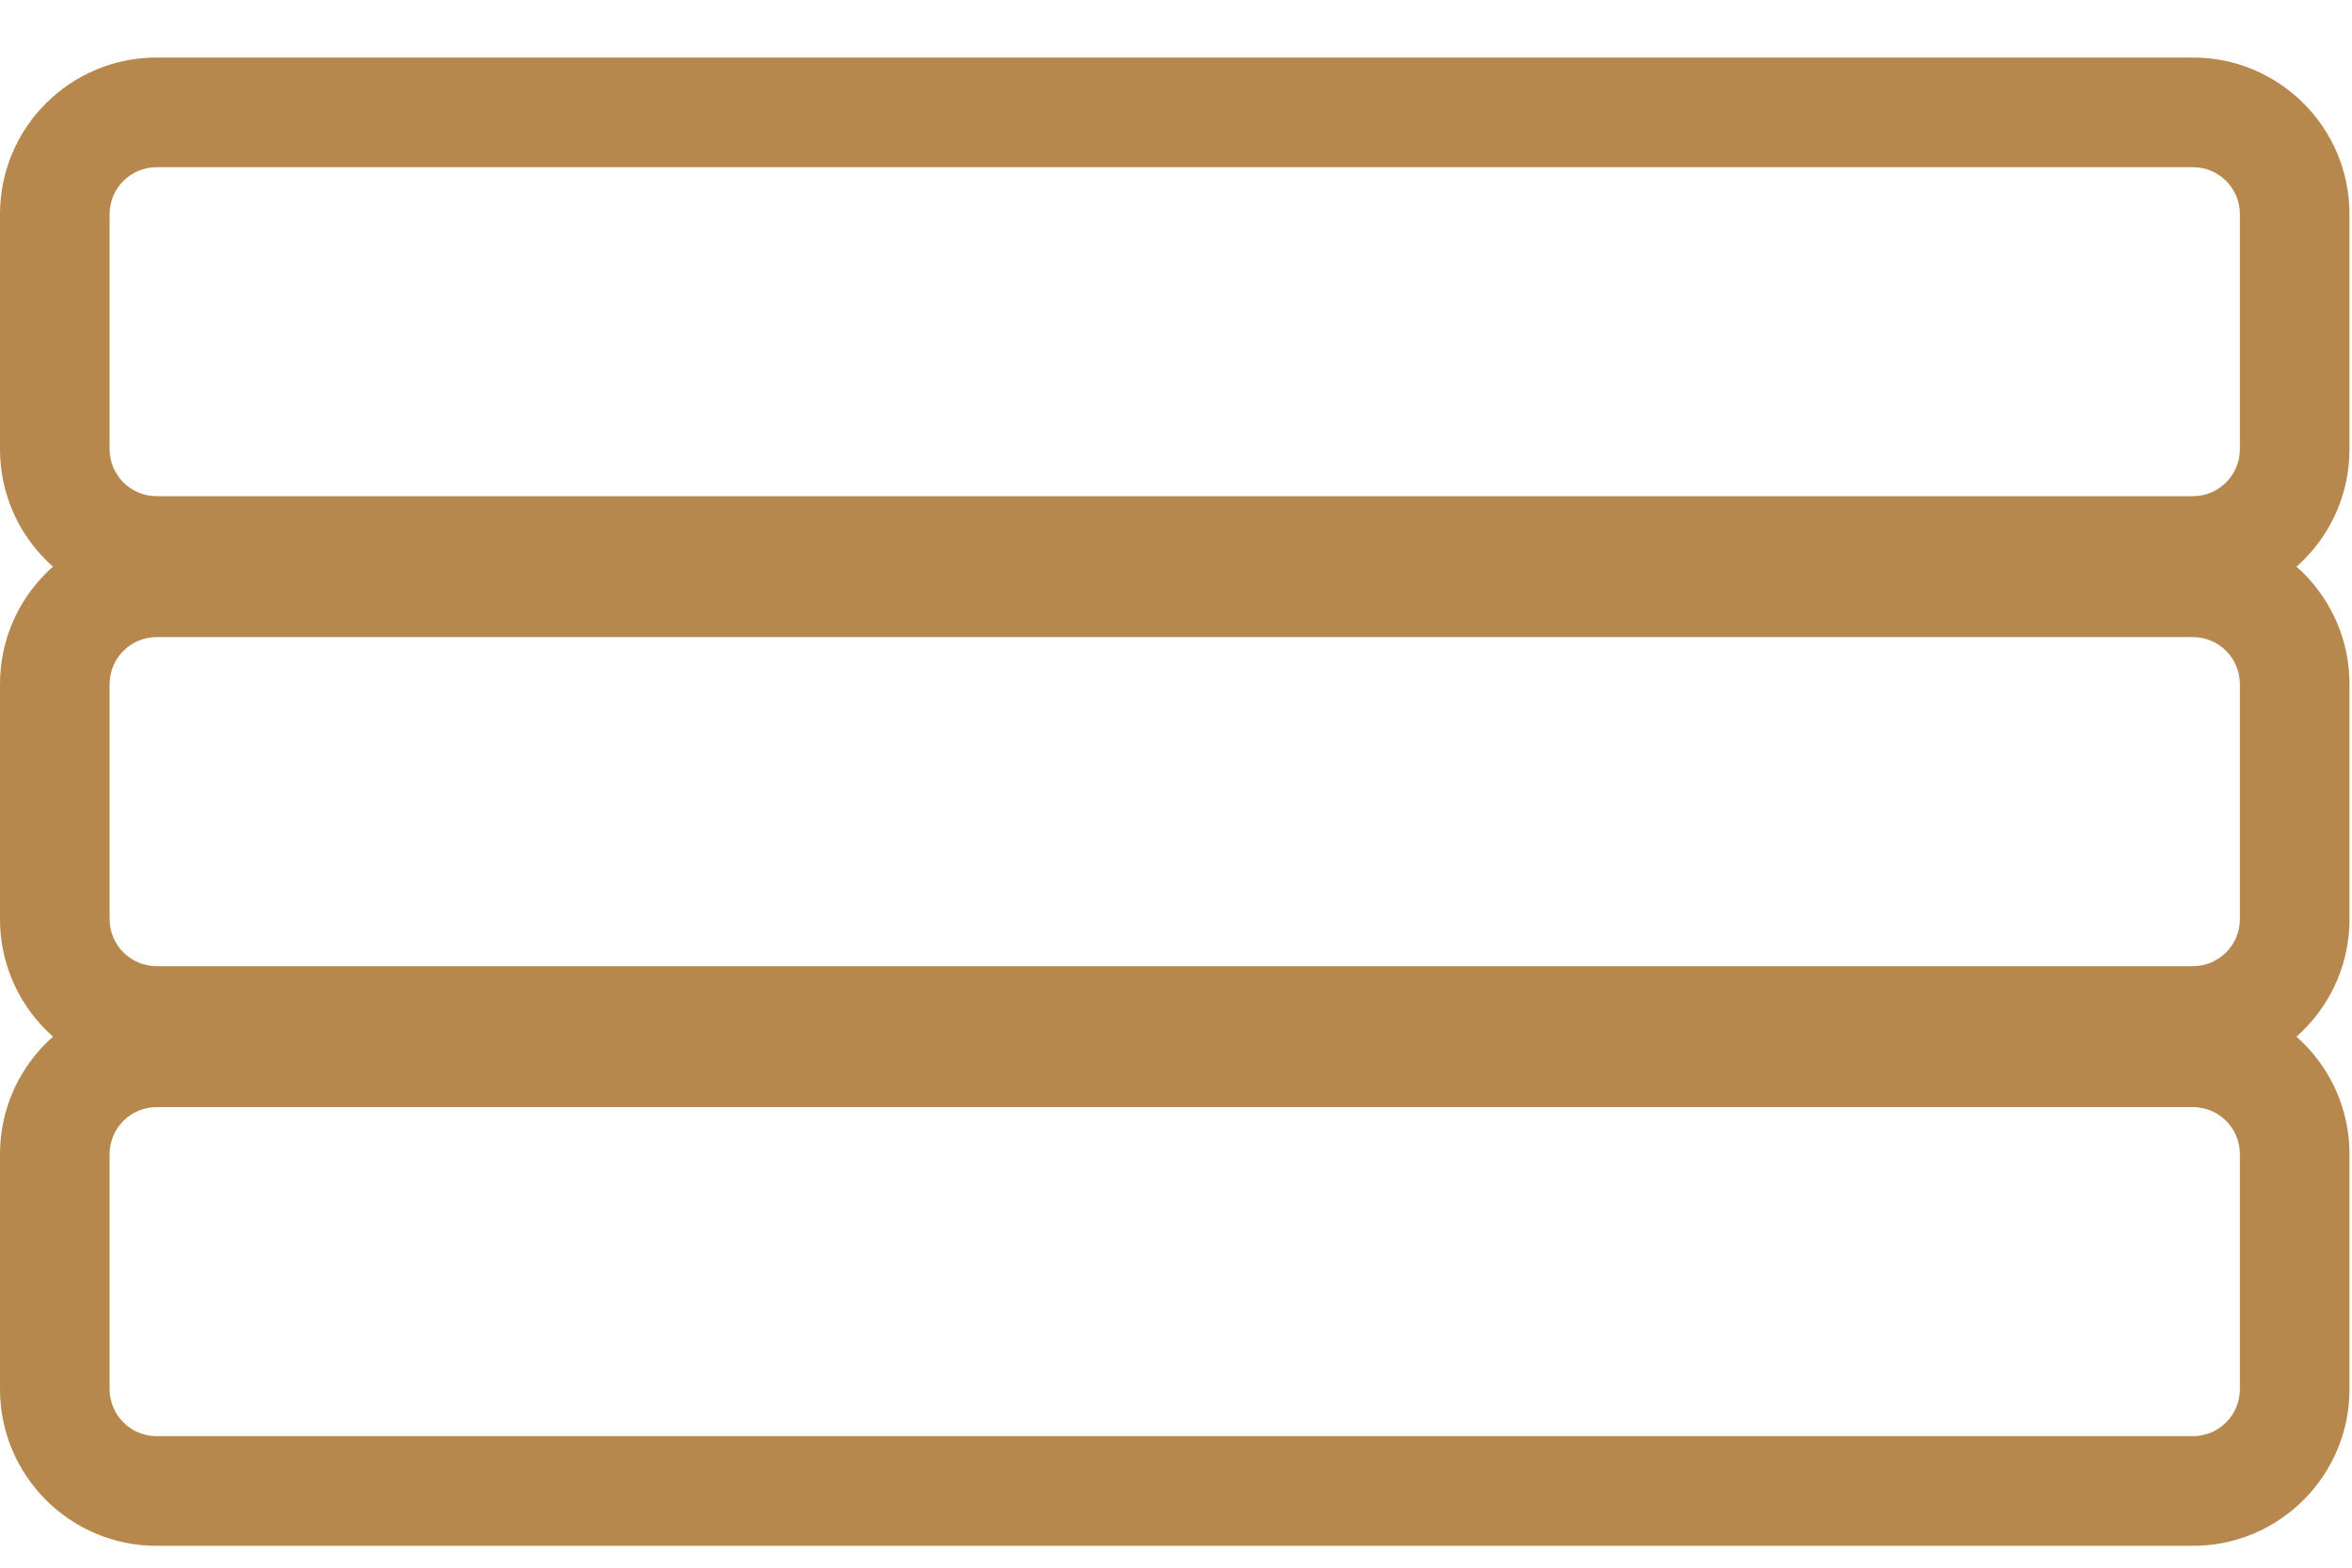
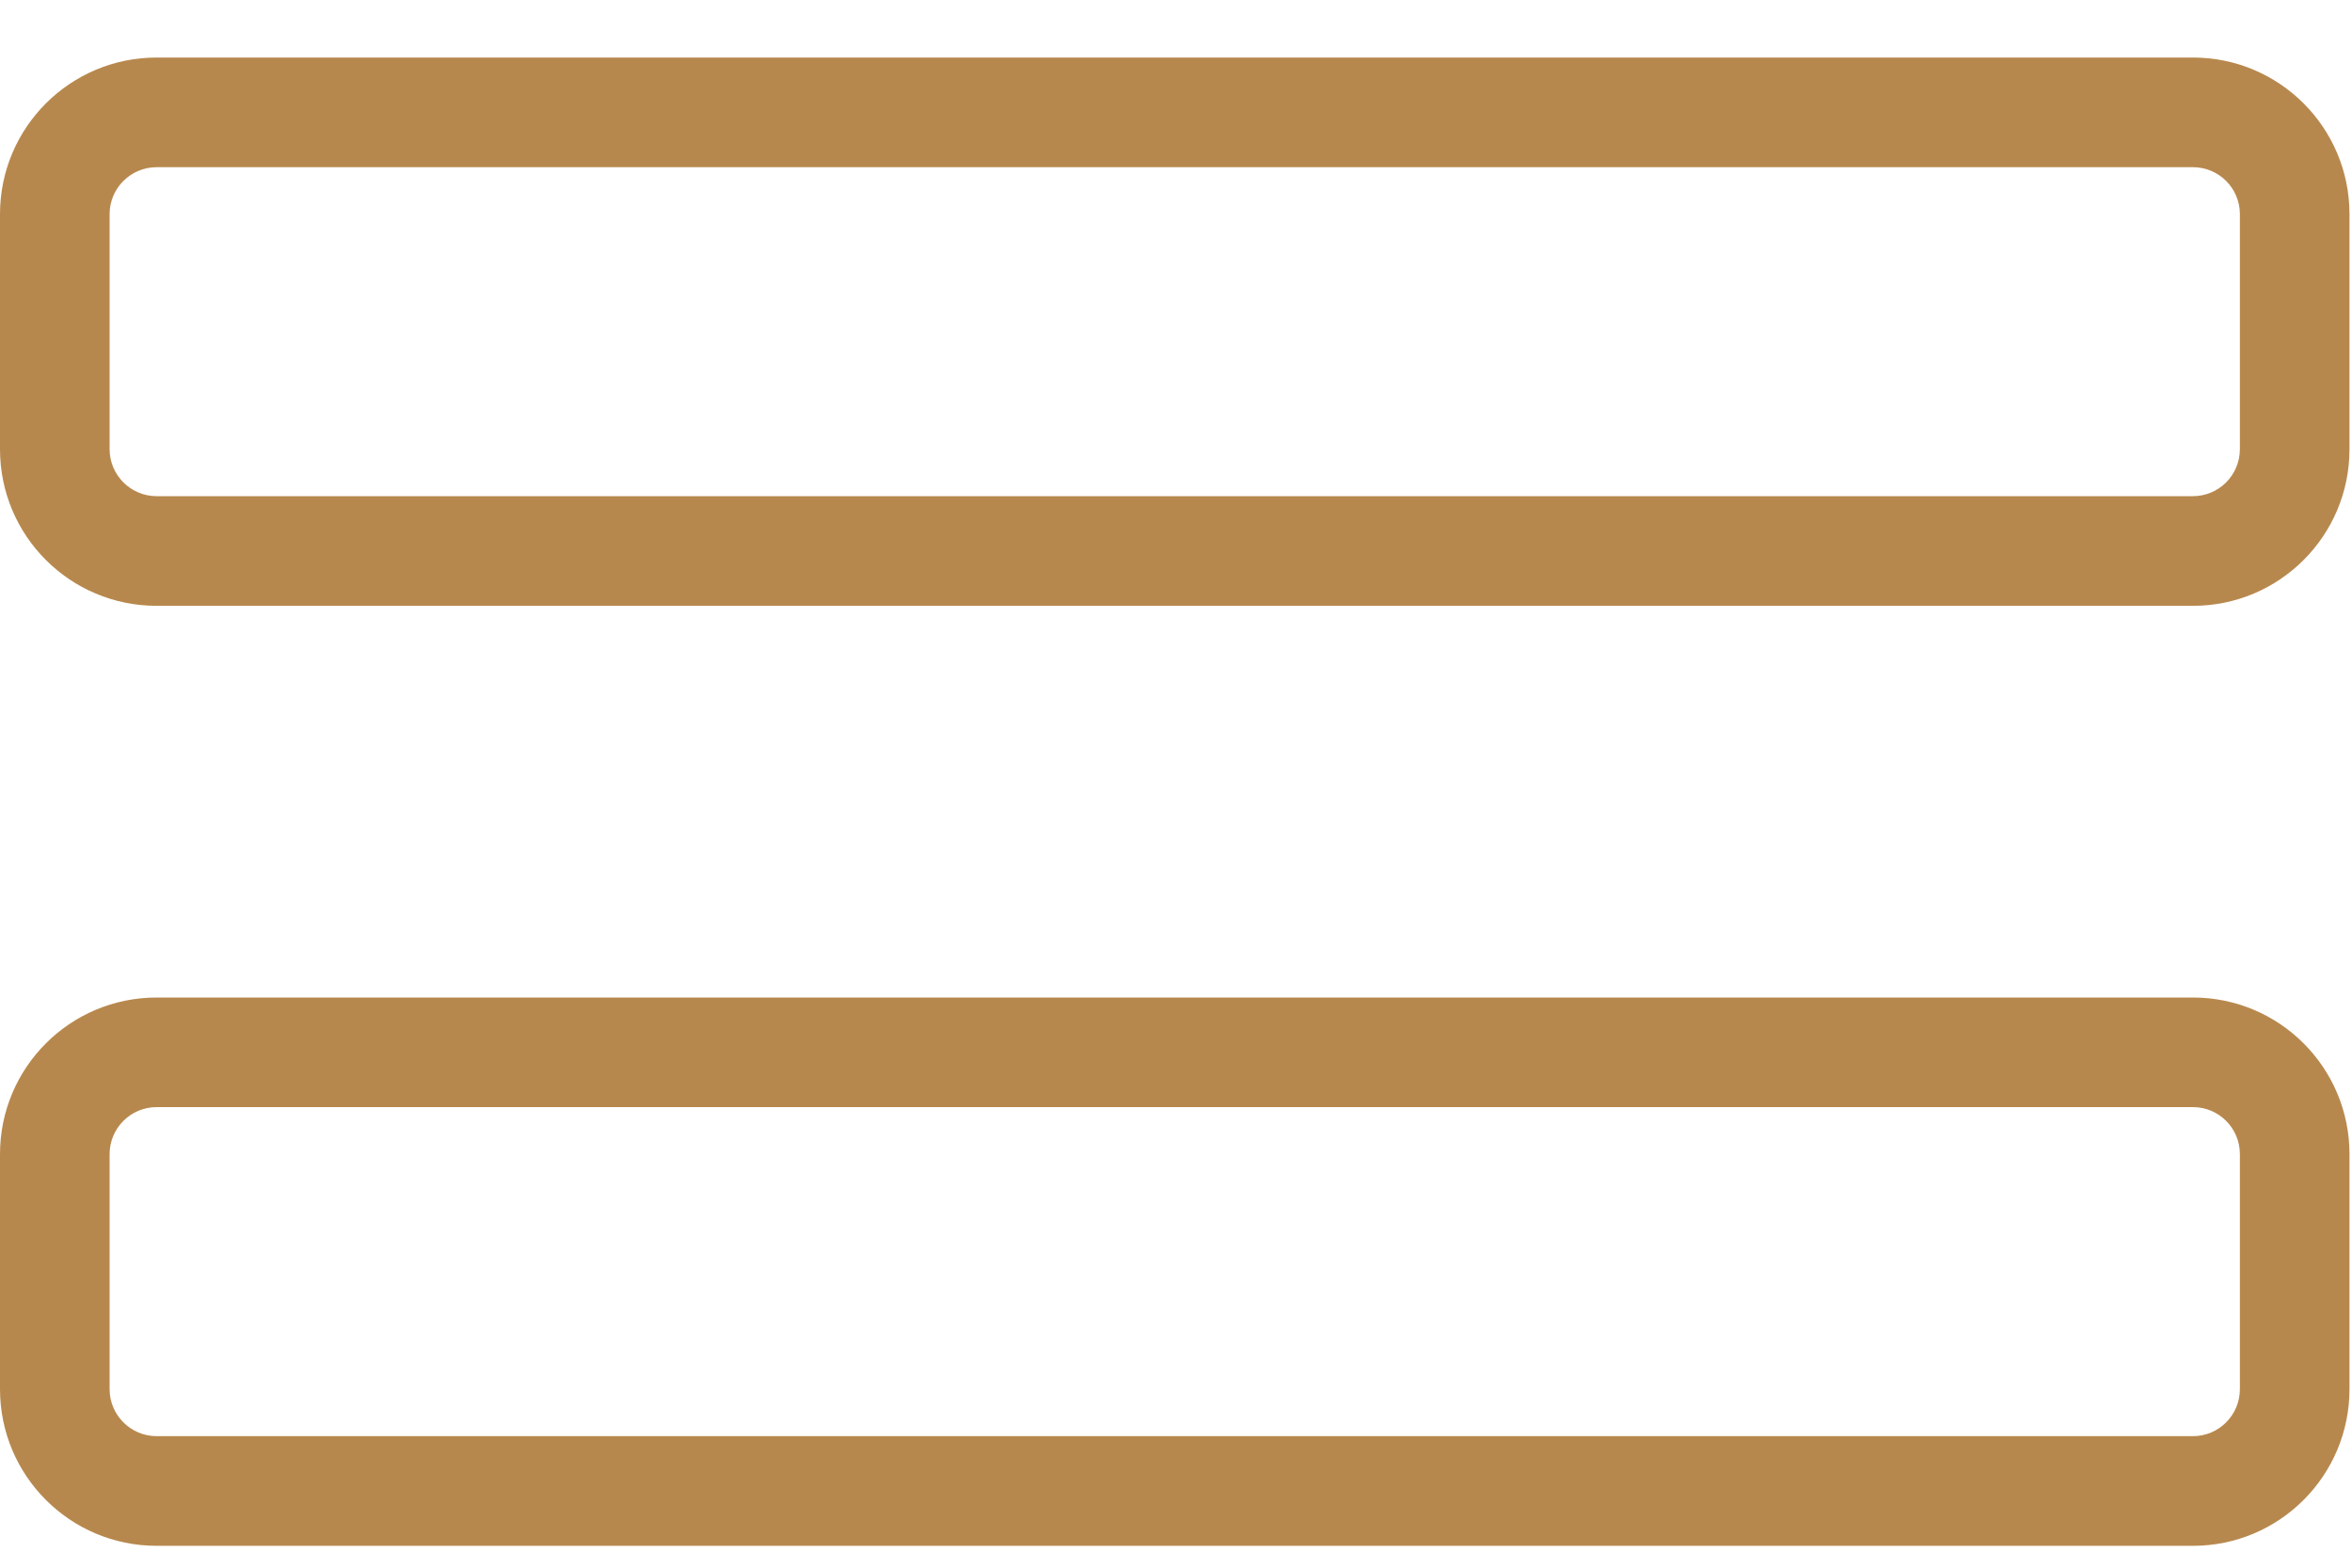
<svg xmlns="http://www.w3.org/2000/svg" width="30" height="20" viewBox="0 0 30 20" fill="none">
  <path fill-rule="evenodd" clip-rule="evenodd" d="M27.971 2.133H1.998C1.667 2.133 1.398 2.401 1.398 2.732V5.73C1.398 6.061 1.667 6.33 1.998 6.33H27.971C28.302 6.33 28.57 6.061 28.57 5.73V2.732C28.57 2.401 28.302 2.133 27.971 2.133ZM1.998 0.734C0.894 0.734 0 1.629 0 2.732V5.731C0 6.835 0.894 7.729 1.998 7.729H27.971C29.074 7.729 29.968 6.835 29.968 5.731V2.732C29.968 1.629 29.074 0.734 27.971 0.734H1.998Z" fill="#B7884D" />
-   <path fill-rule="evenodd" clip-rule="evenodd" d="M27.971 8.128H1.998C1.667 8.128 1.398 8.397 1.398 8.728V11.726C1.398 12.057 1.667 12.326 1.998 12.326H27.971C28.302 12.326 28.57 12.057 28.57 11.726V8.728C28.57 8.397 28.302 8.128 27.971 8.128ZM1.998 6.729C0.894 6.729 0 7.624 0 8.728V11.726C0 12.83 0.894 13.725 1.998 13.725H27.971C29.074 13.725 29.968 12.83 29.968 11.726V8.728C29.968 7.624 29.074 6.729 27.971 6.729H1.998Z" fill="#B7884D" />
  <path fill-rule="evenodd" clip-rule="evenodd" d="M27.971 14.124H1.998C1.667 14.124 1.398 14.393 1.398 14.724V17.722C1.398 18.053 1.667 18.322 1.998 18.322H27.971C28.302 18.322 28.57 18.053 28.57 17.722V14.724C28.57 14.393 28.302 14.124 27.971 14.124ZM1.998 12.726C0.894 12.726 0 13.62 0 14.724V17.722C0 18.826 0.894 19.721 1.998 19.721H27.971C29.074 19.721 29.968 18.826 29.968 17.722V14.724C29.968 13.62 29.074 12.726 27.971 12.726H1.998Z" fill="#B7884D" />
</svg>